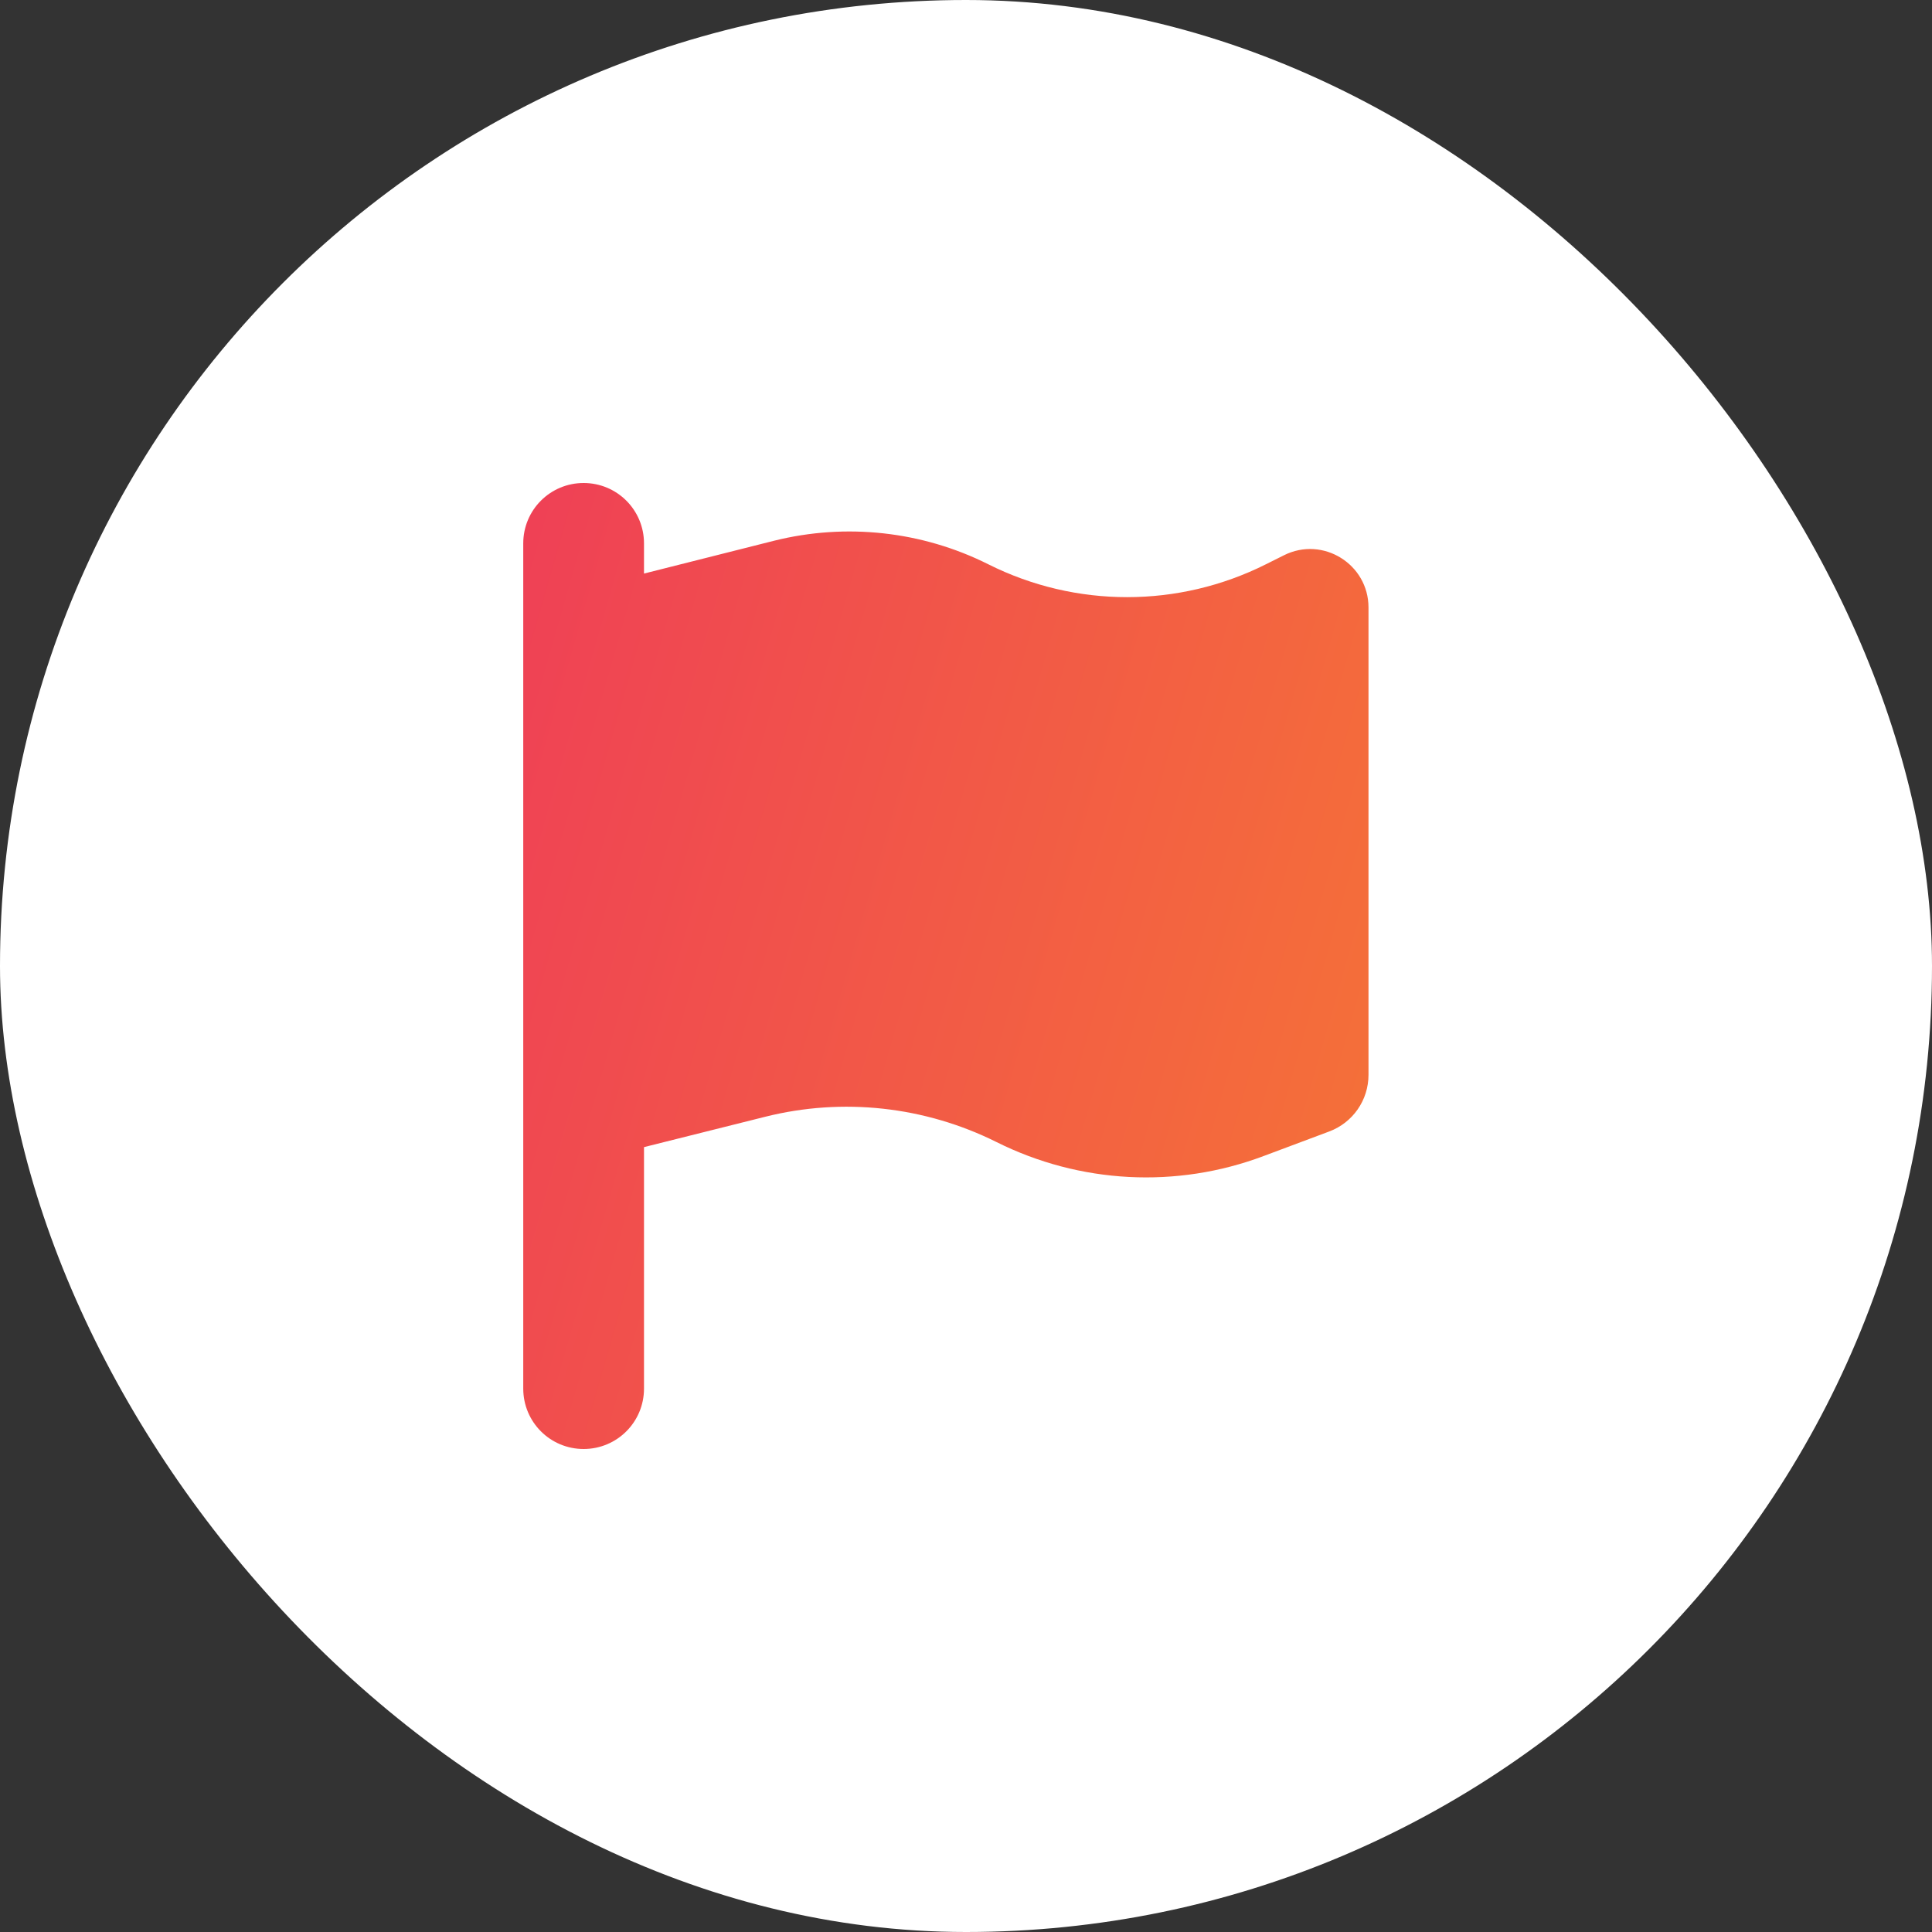
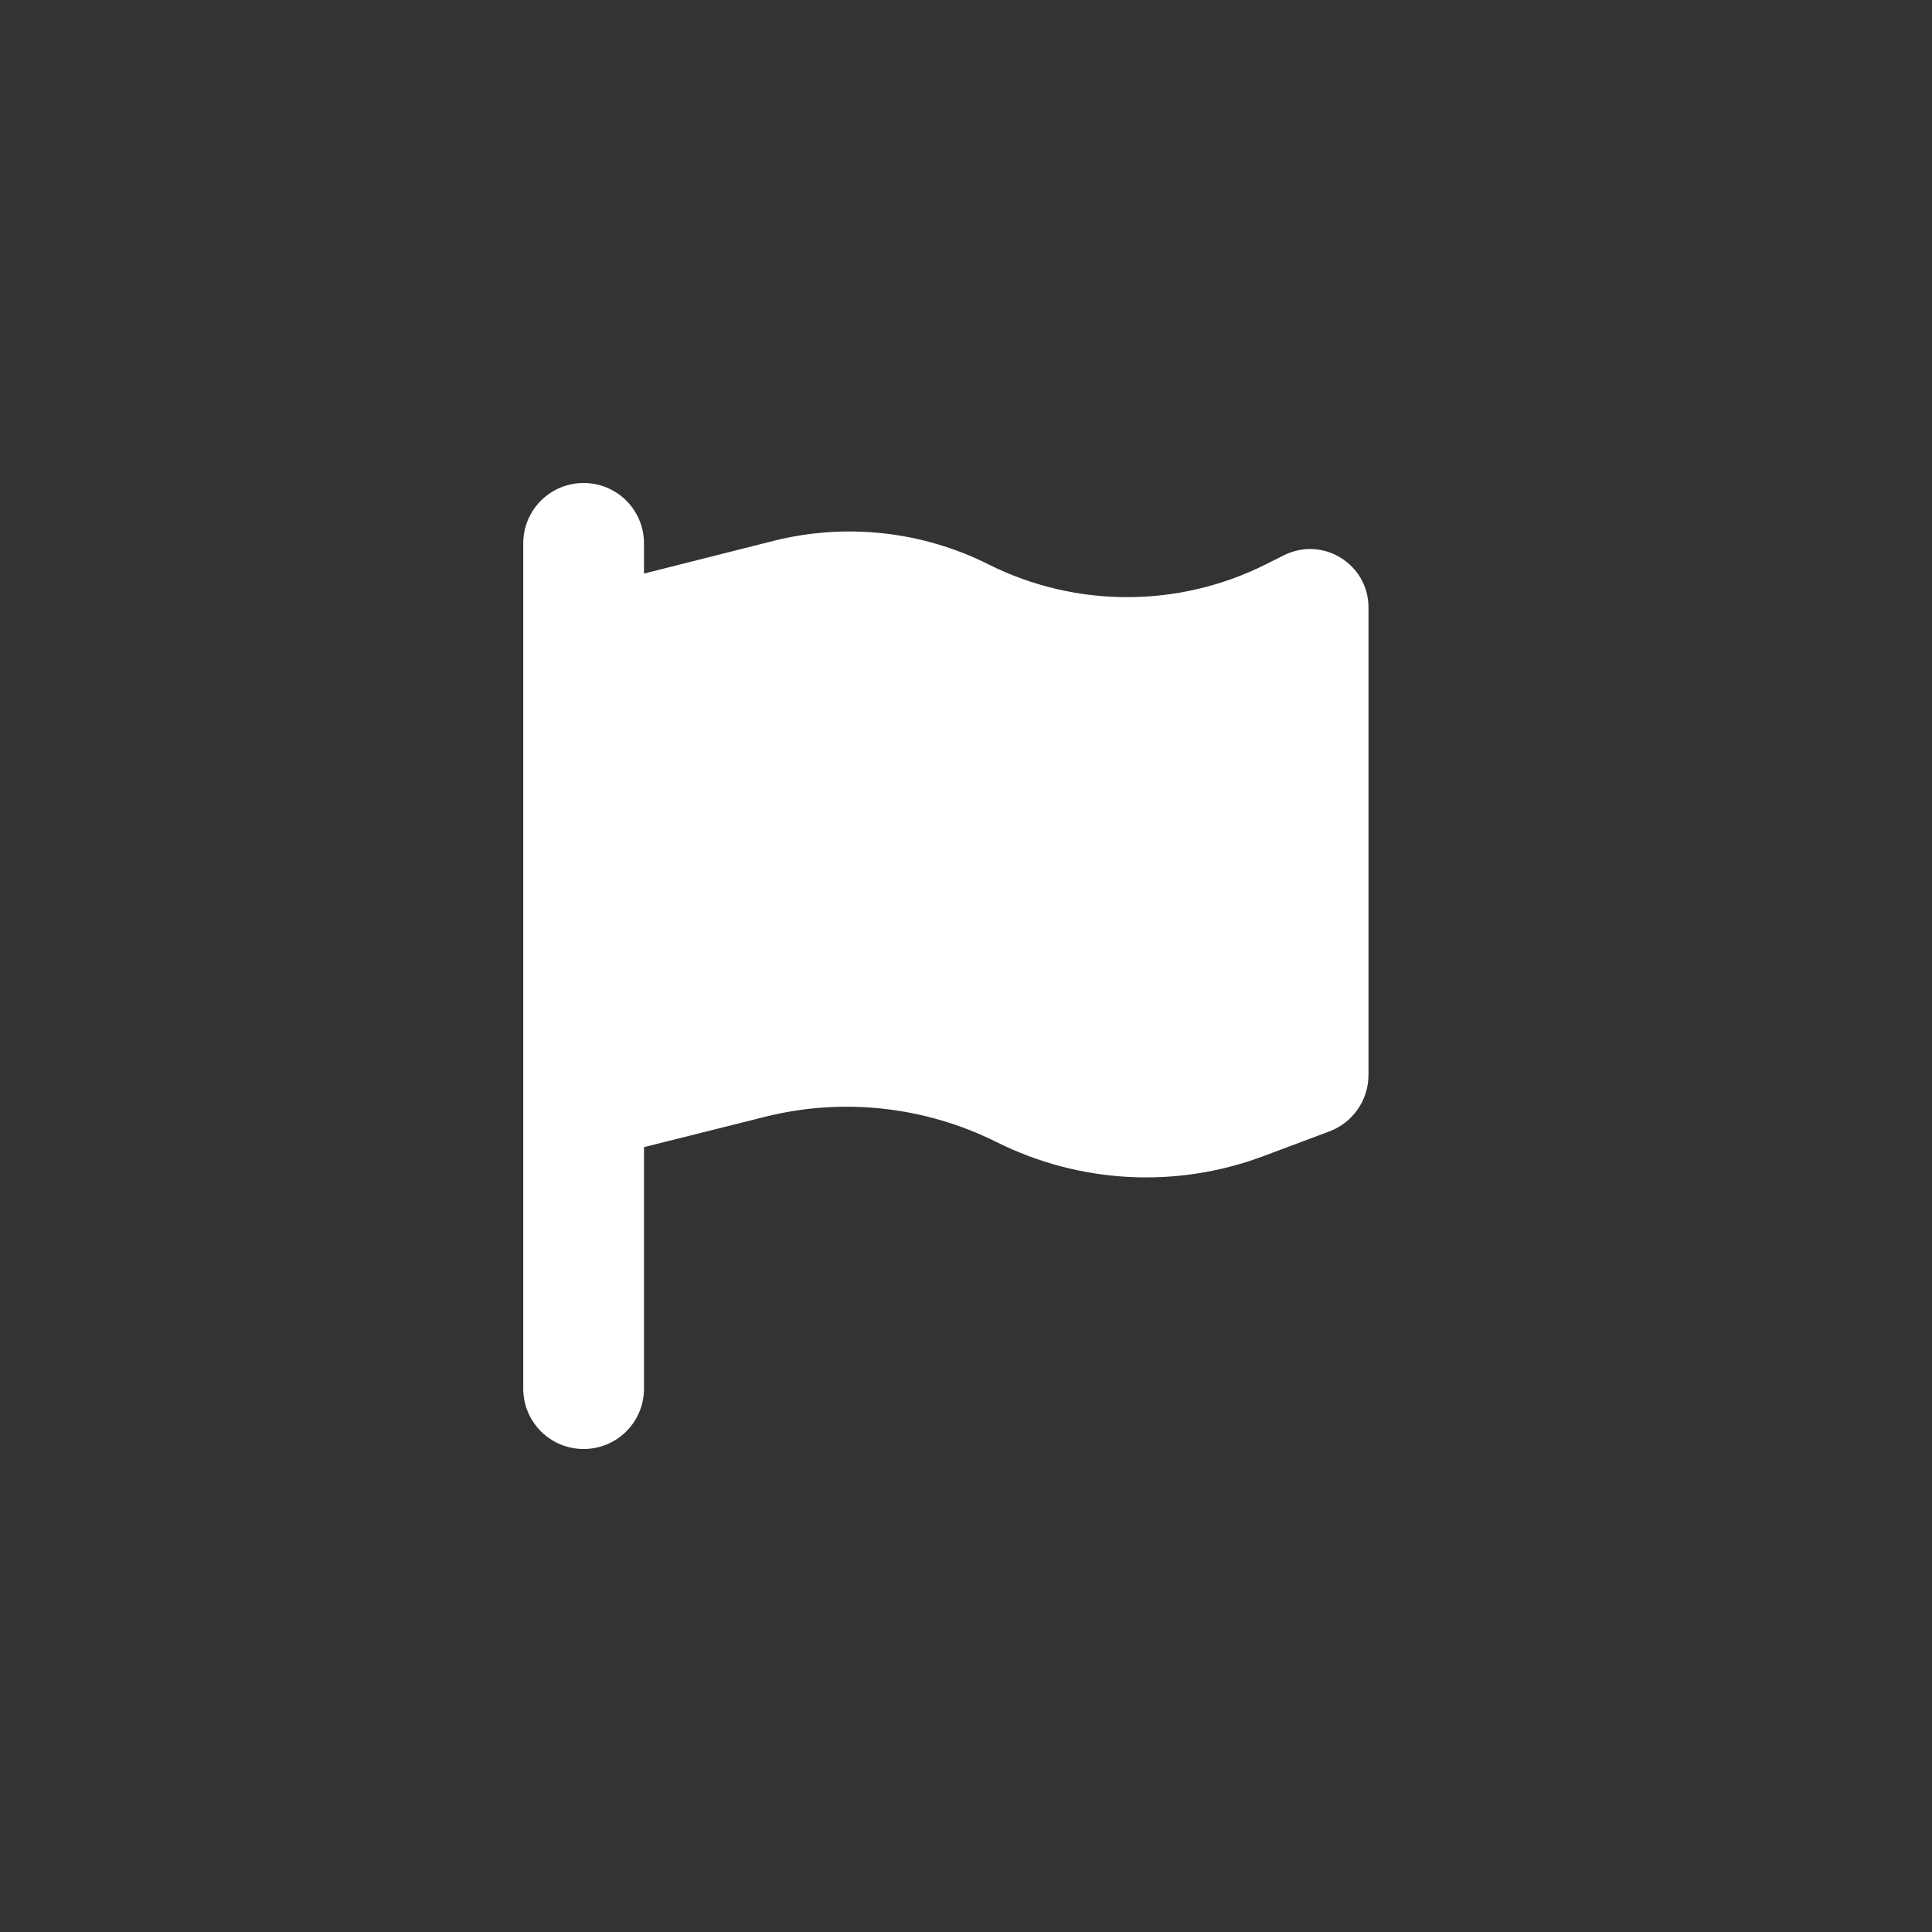
<svg xmlns="http://www.w3.org/2000/svg" width="48" height="48" viewBox="0 0 48 48" fill="none">
  <rect x="0" y="0" width="48" height="48" fill="#333333" stroke="none" />
-   <rect width="48" height="48" rx="24" fill="white" />
  <path d="M16 13.5C16 12.67 15.33 12 14.5 12C13.67 12 13 12.67 13 13.5V15V29.25V34.5C13 35.33 13.67 36 14.5 36C15.33 36 16 35.33 16 34.5V28.5L19.014 27.745C20.941 27.262 22.98 27.488 24.756 28.373C26.828 29.409 29.233 29.536 31.398 28.72L33.025 28.111C33.611 27.891 34 27.333 34 26.705V15.094C34 14.016 32.866 13.312 31.9 13.795L31.45 14.02C29.28 15.108 26.725 15.108 24.555 14.02C22.909 13.195 21.02 12.989 19.234 13.434L16 14.25V13.5Z" fill="white" />
-   <path d="M16 13.5C16 12.67 15.33 12 14.5 12C13.67 12 13 12.67 13 13.5V15V29.25V34.5C13 35.33 13.67 36 14.5 36C15.33 36 16 35.33 16 34.5V28.5L19.014 27.745C20.941 27.262 22.98 27.488 24.756 28.373C26.828 29.409 29.233 29.536 31.398 28.72L33.025 28.111C33.611 27.891 34 27.333 34 26.705V15.094C34 14.016 32.866 13.312 31.9 13.795L31.45 14.02C29.28 15.108 26.725 15.108 24.555 14.02C22.909 13.195 21.02 12.989 19.234 13.434L16 14.25V13.5Z" fill="url(#paint0_linear_1061_4138)" />
  <defs>
    <linearGradient id="paint0_linear_1061_4138" x1="13" y1="12" x2="38.766" y2="19.395" gradientUnits="userSpaceOnUse">
      <stop stop-color="#EF4056" />
      <stop offset="1" stop-color="#F57436" />
    </linearGradient>
  </defs>
</svg>